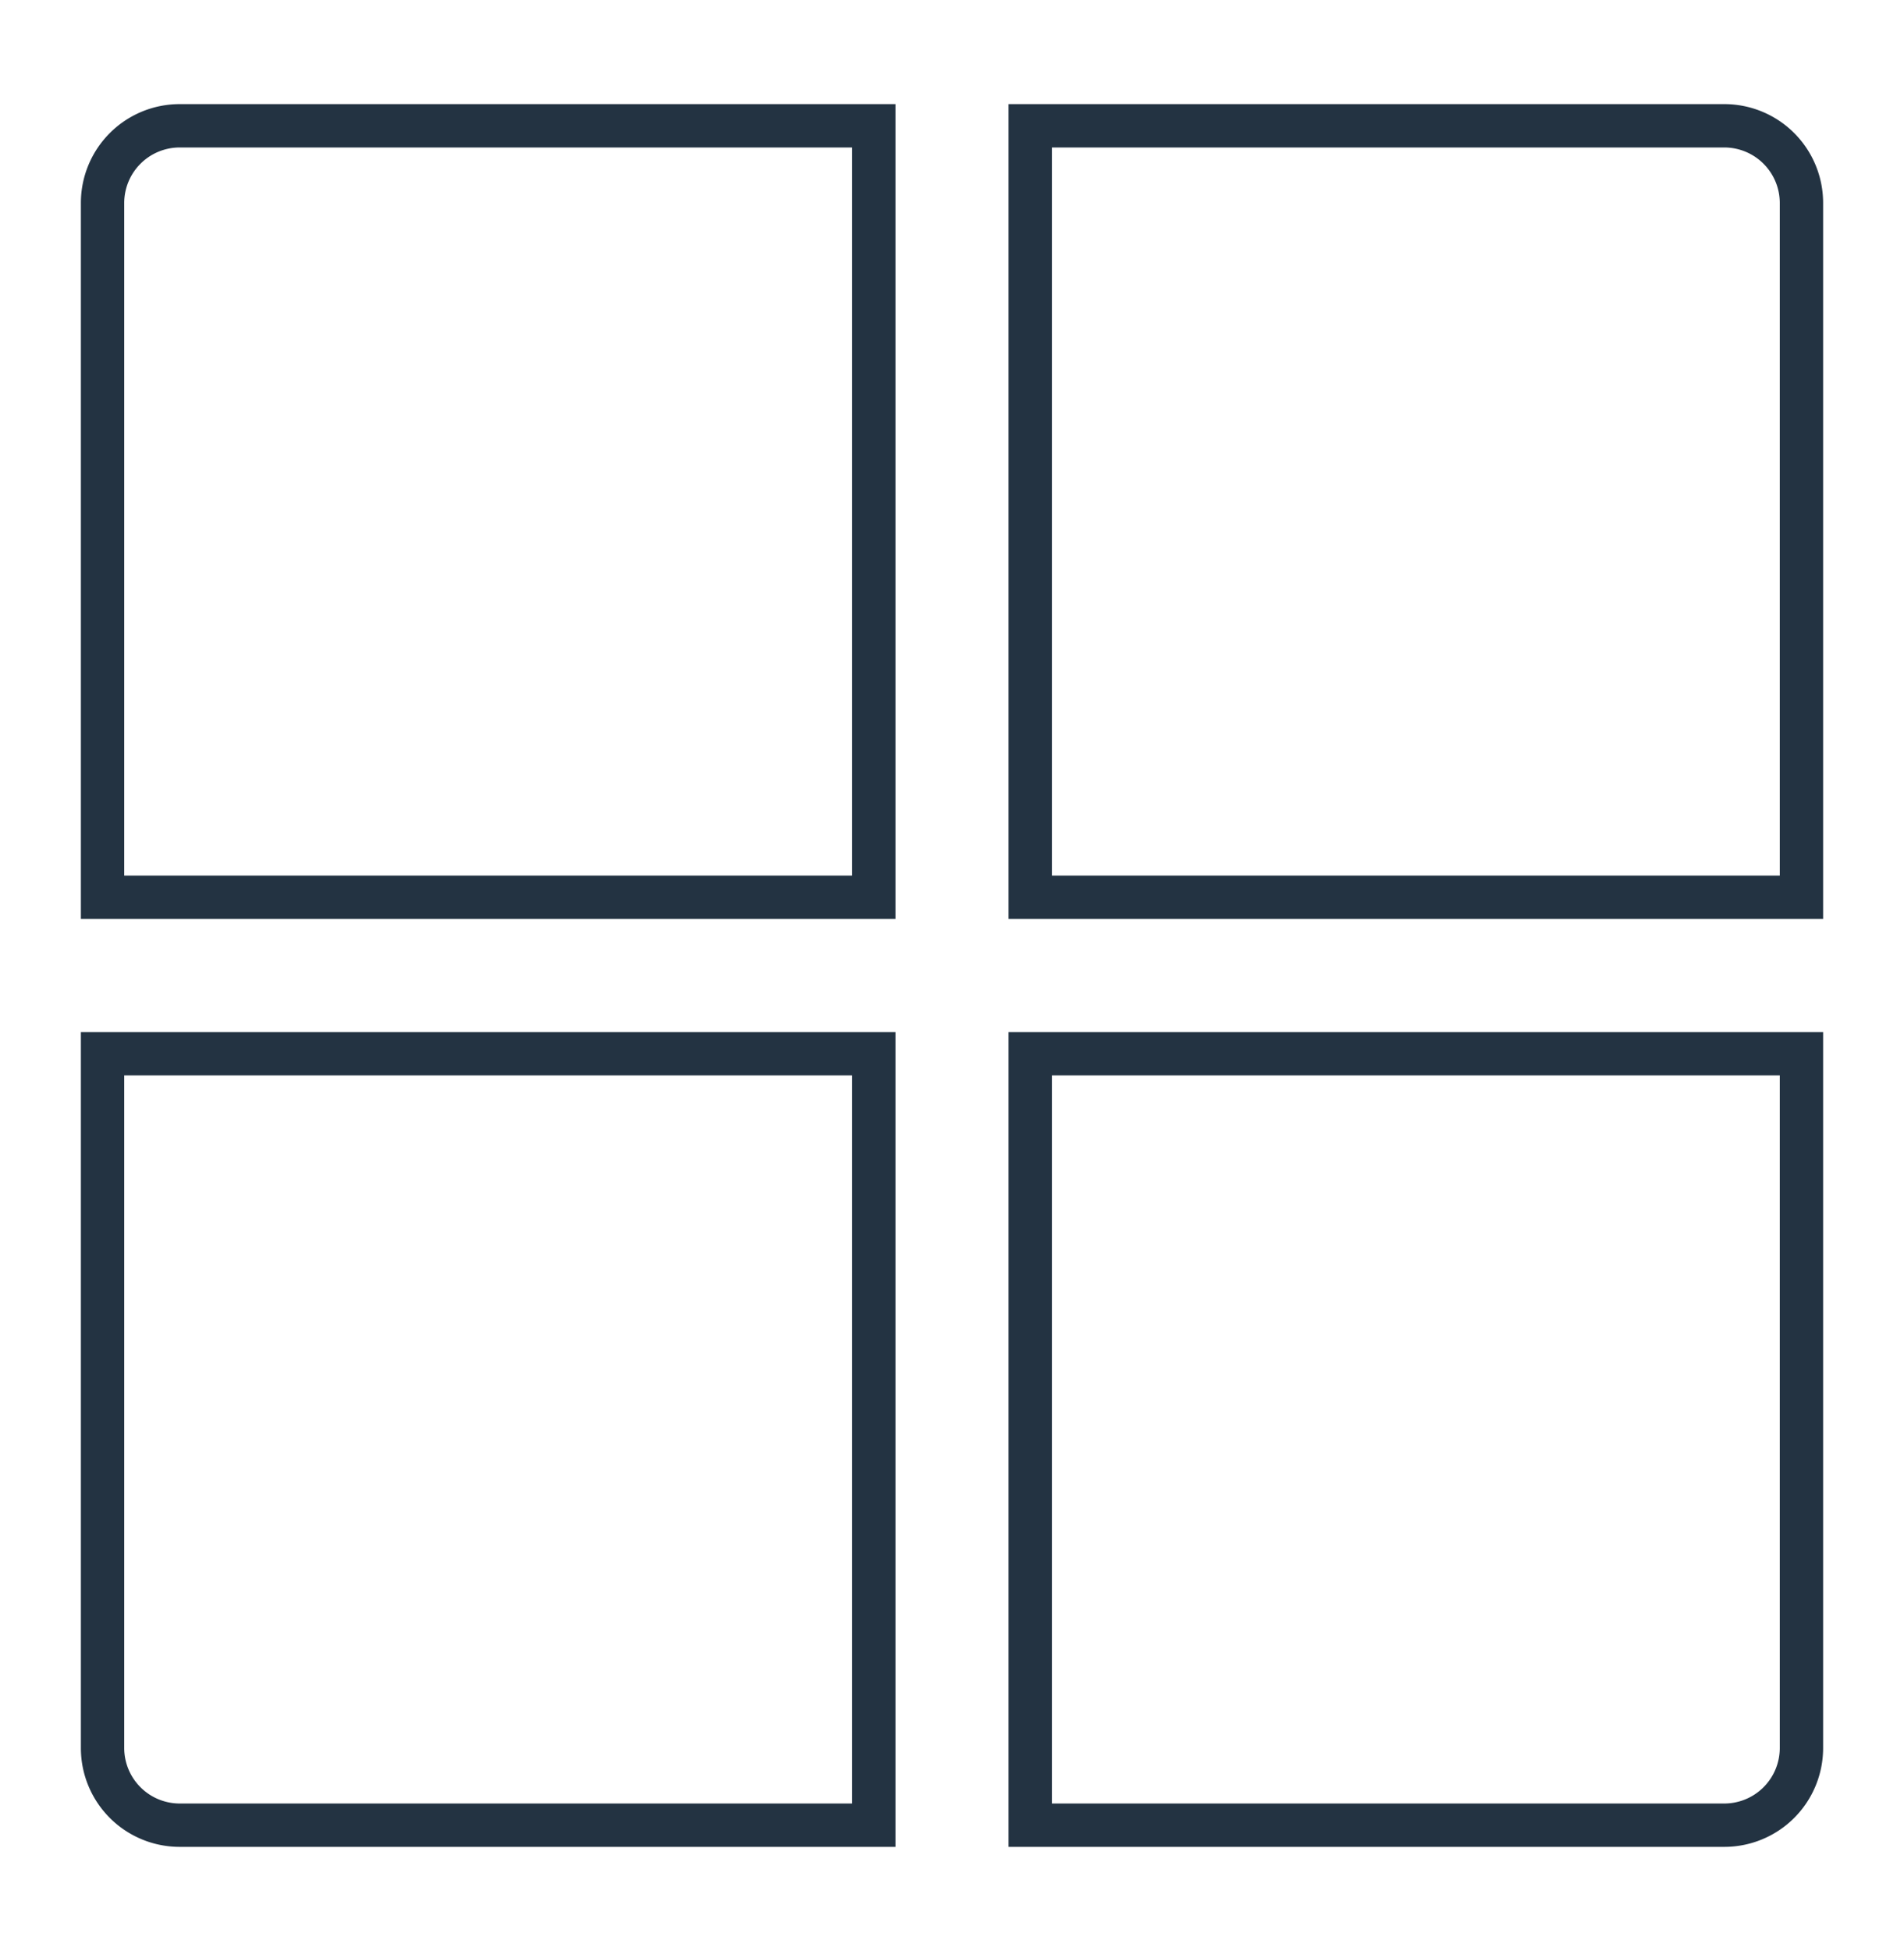
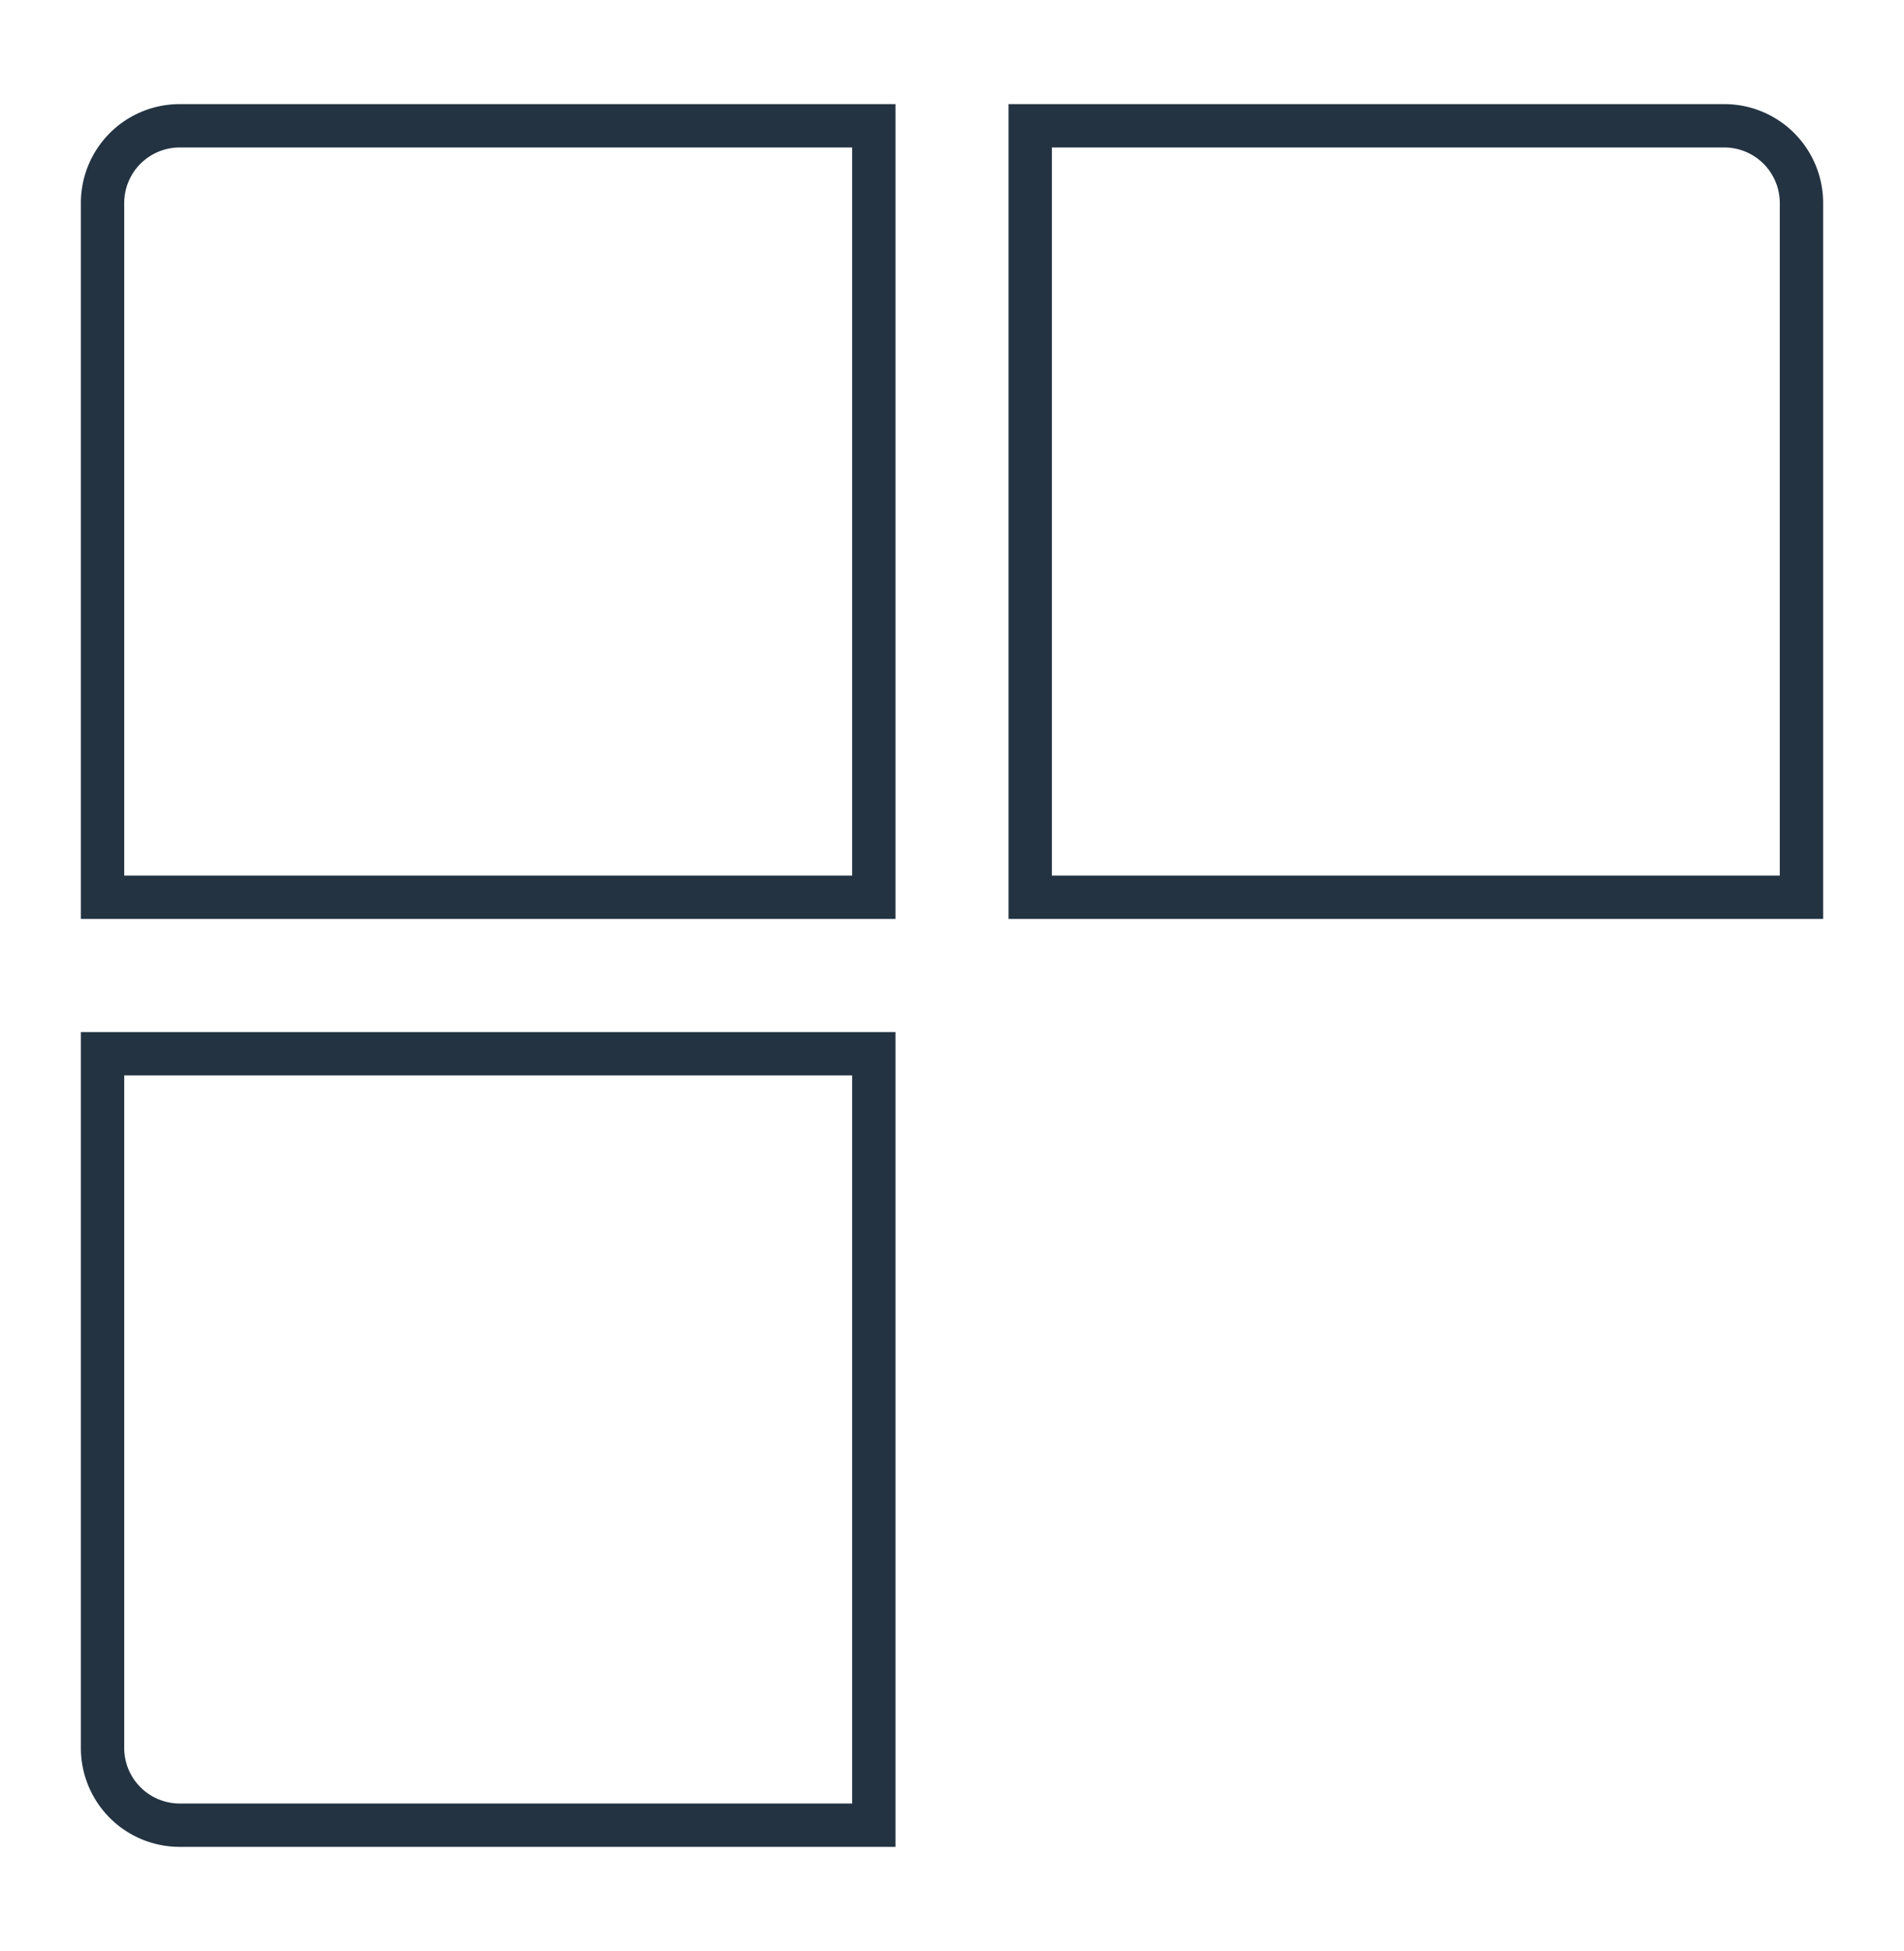
<svg xmlns="http://www.w3.org/2000/svg" viewBox="0 0 87.857 90">
  <defs>
    <style>.a{fill:#233342;}</style>
  </defs>
  <path class="a" d="M39.32,6.803V40.391H5.732V9.362A2.562,2.562,0,0,1,8.291,6.803H39.32m2-2H8.291A4.559,4.559,0,0,0,3.732,9.362V42.391h37.588V4.803Z" />
  <path class="a" d="M79.566,6.803a2.562,2.562,0,0,1,2.559,2.559V40.391H48.538V6.803H79.566m0-2H46.538V42.391H84.125V9.362A4.559,4.559,0,0,0,79.566,4.803Z" />
-   <path class="a" d="M39.32,49.609V83.197H8.291A2.562,2.562,0,0,1,5.732,80.638V49.609h33.588m2-2H3.732V80.638A4.559,4.559,0,0,0,8.291,85.197H41.32V47.609Z" />
-   <path class="a" d="M82.125,49.609V80.638A2.562,2.562,0,0,1,79.566,83.197H48.538V49.609H82.125m2-2H46.538V85.197H79.566a4.559,4.559,0,0,0,4.559-4.559V47.609Z" />
+   <path class="a" d="M39.32,49.609V83.197H8.291A2.562,2.562,0,0,1,5.732,80.638V49.609h33.588m2-2H3.732V80.638A4.559,4.559,0,0,0,8.291,85.197H41.32Z" />
</svg>